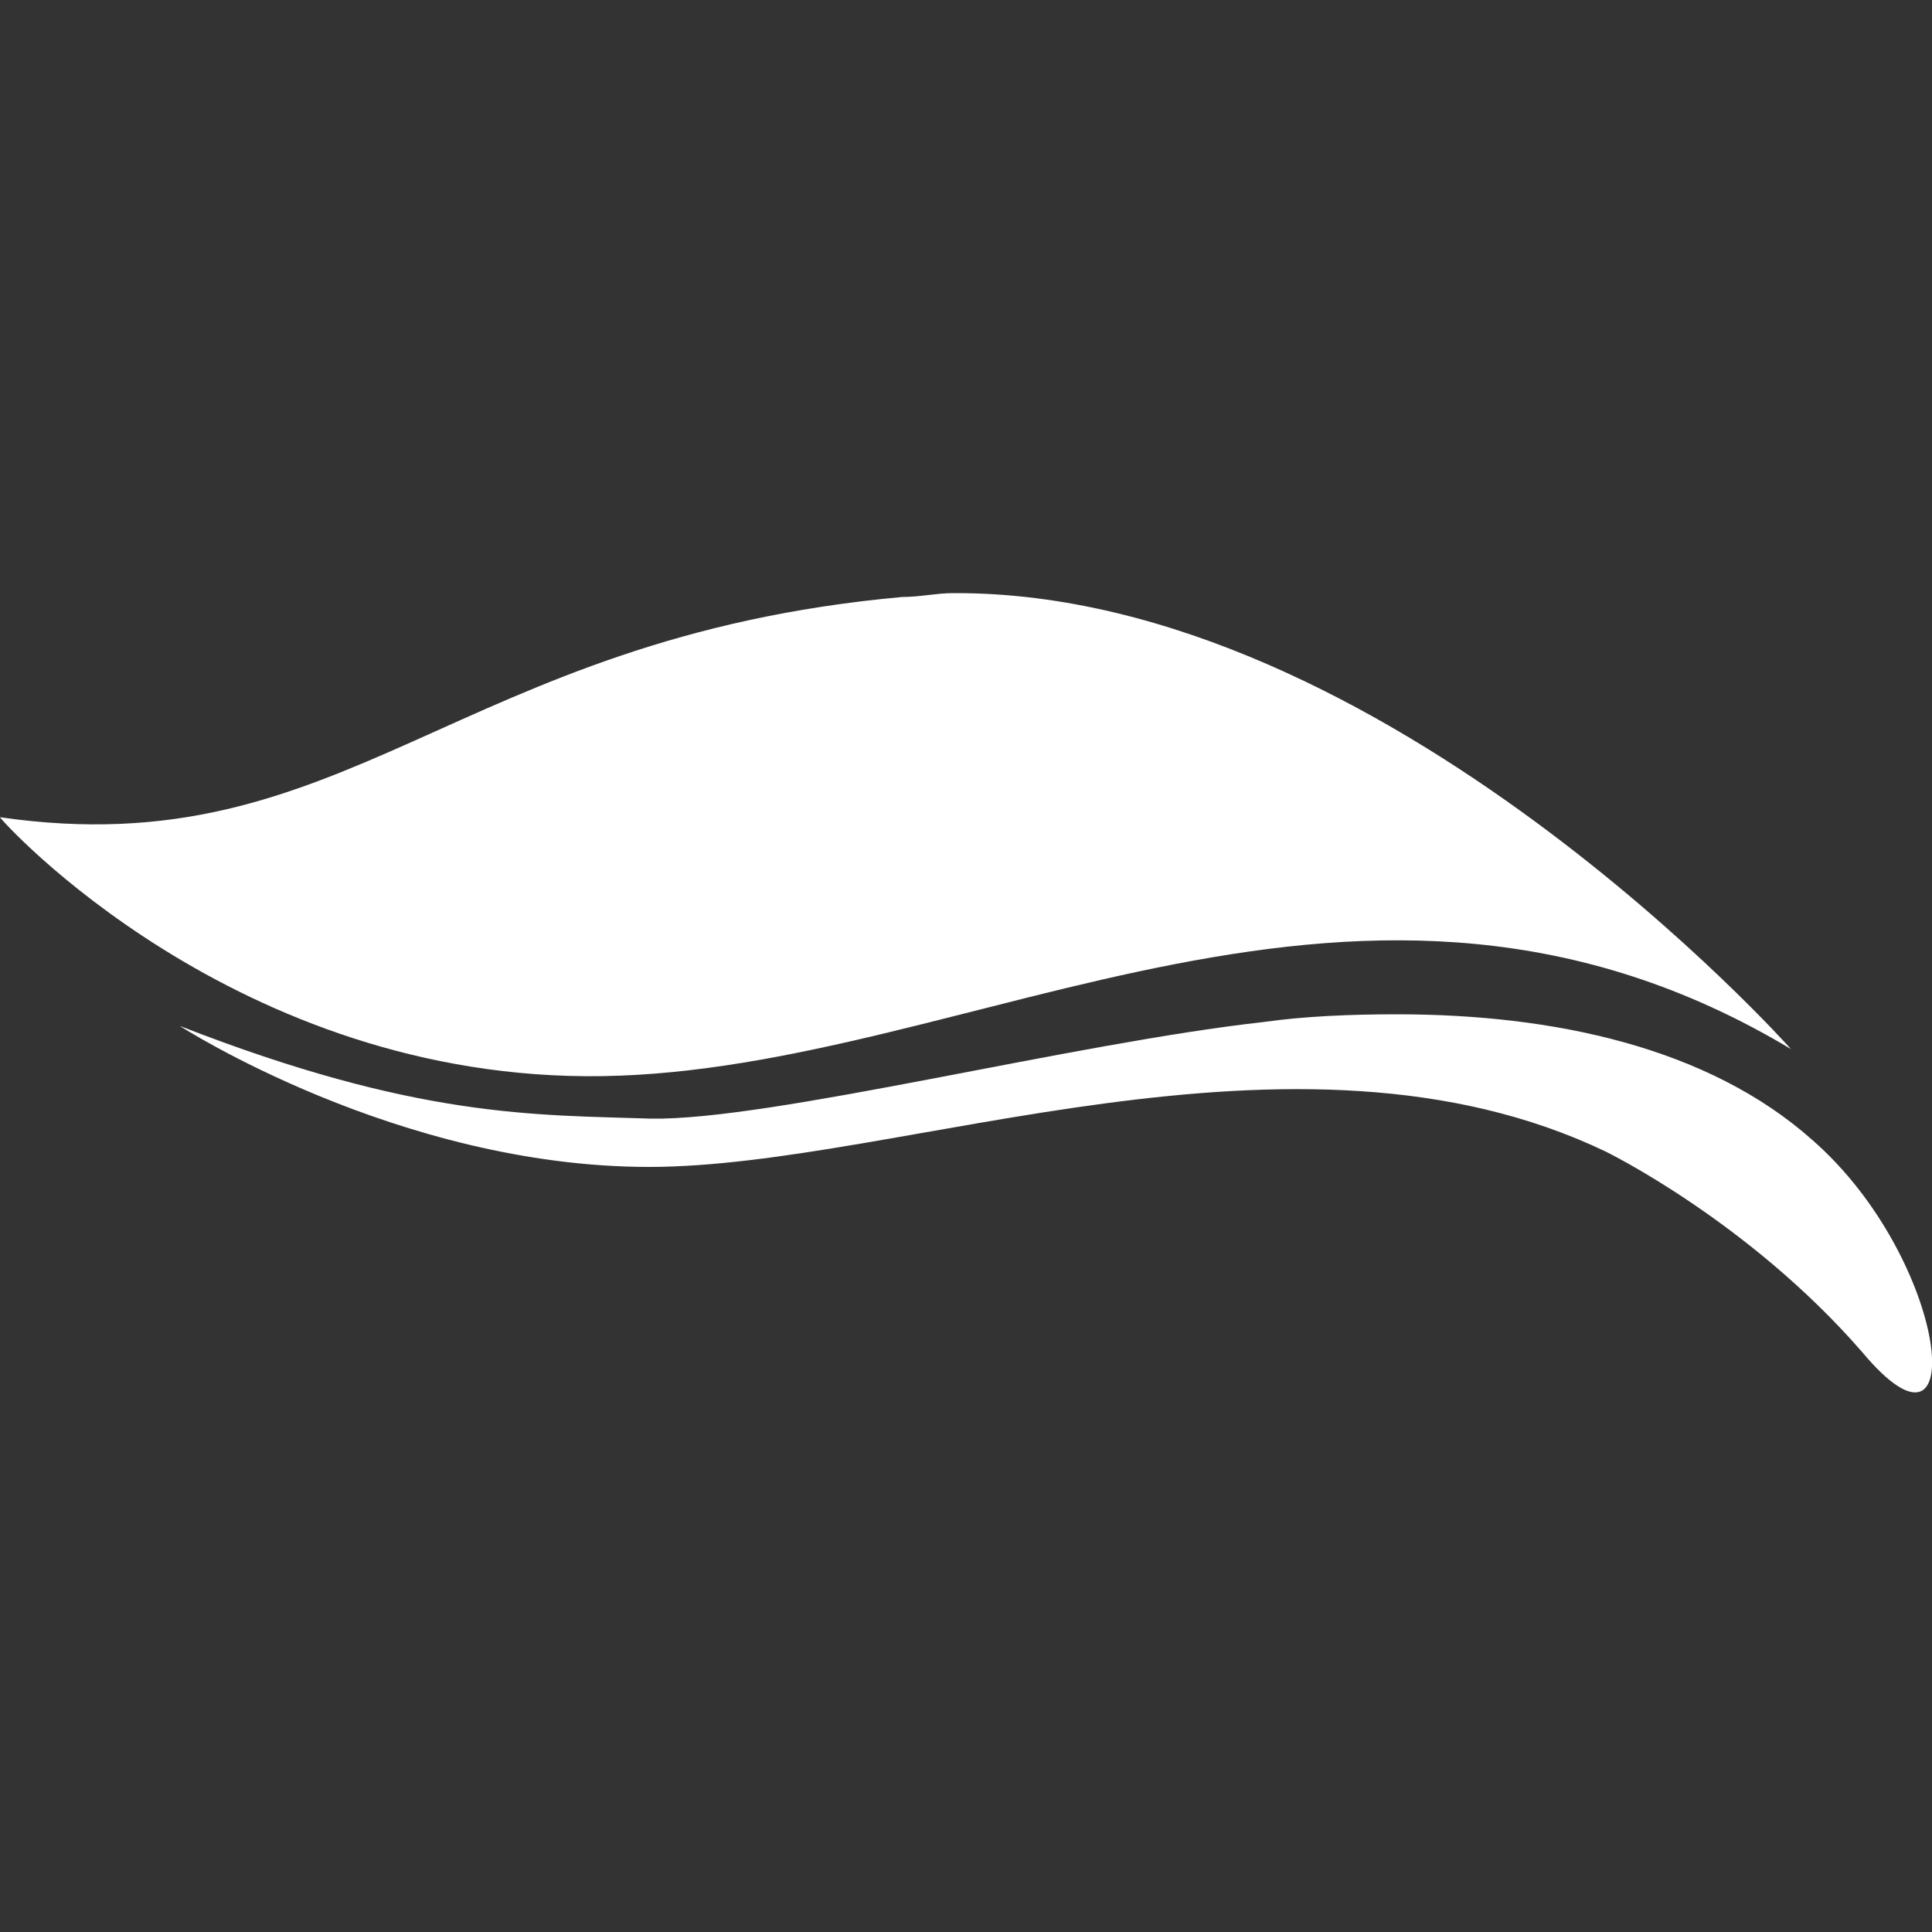
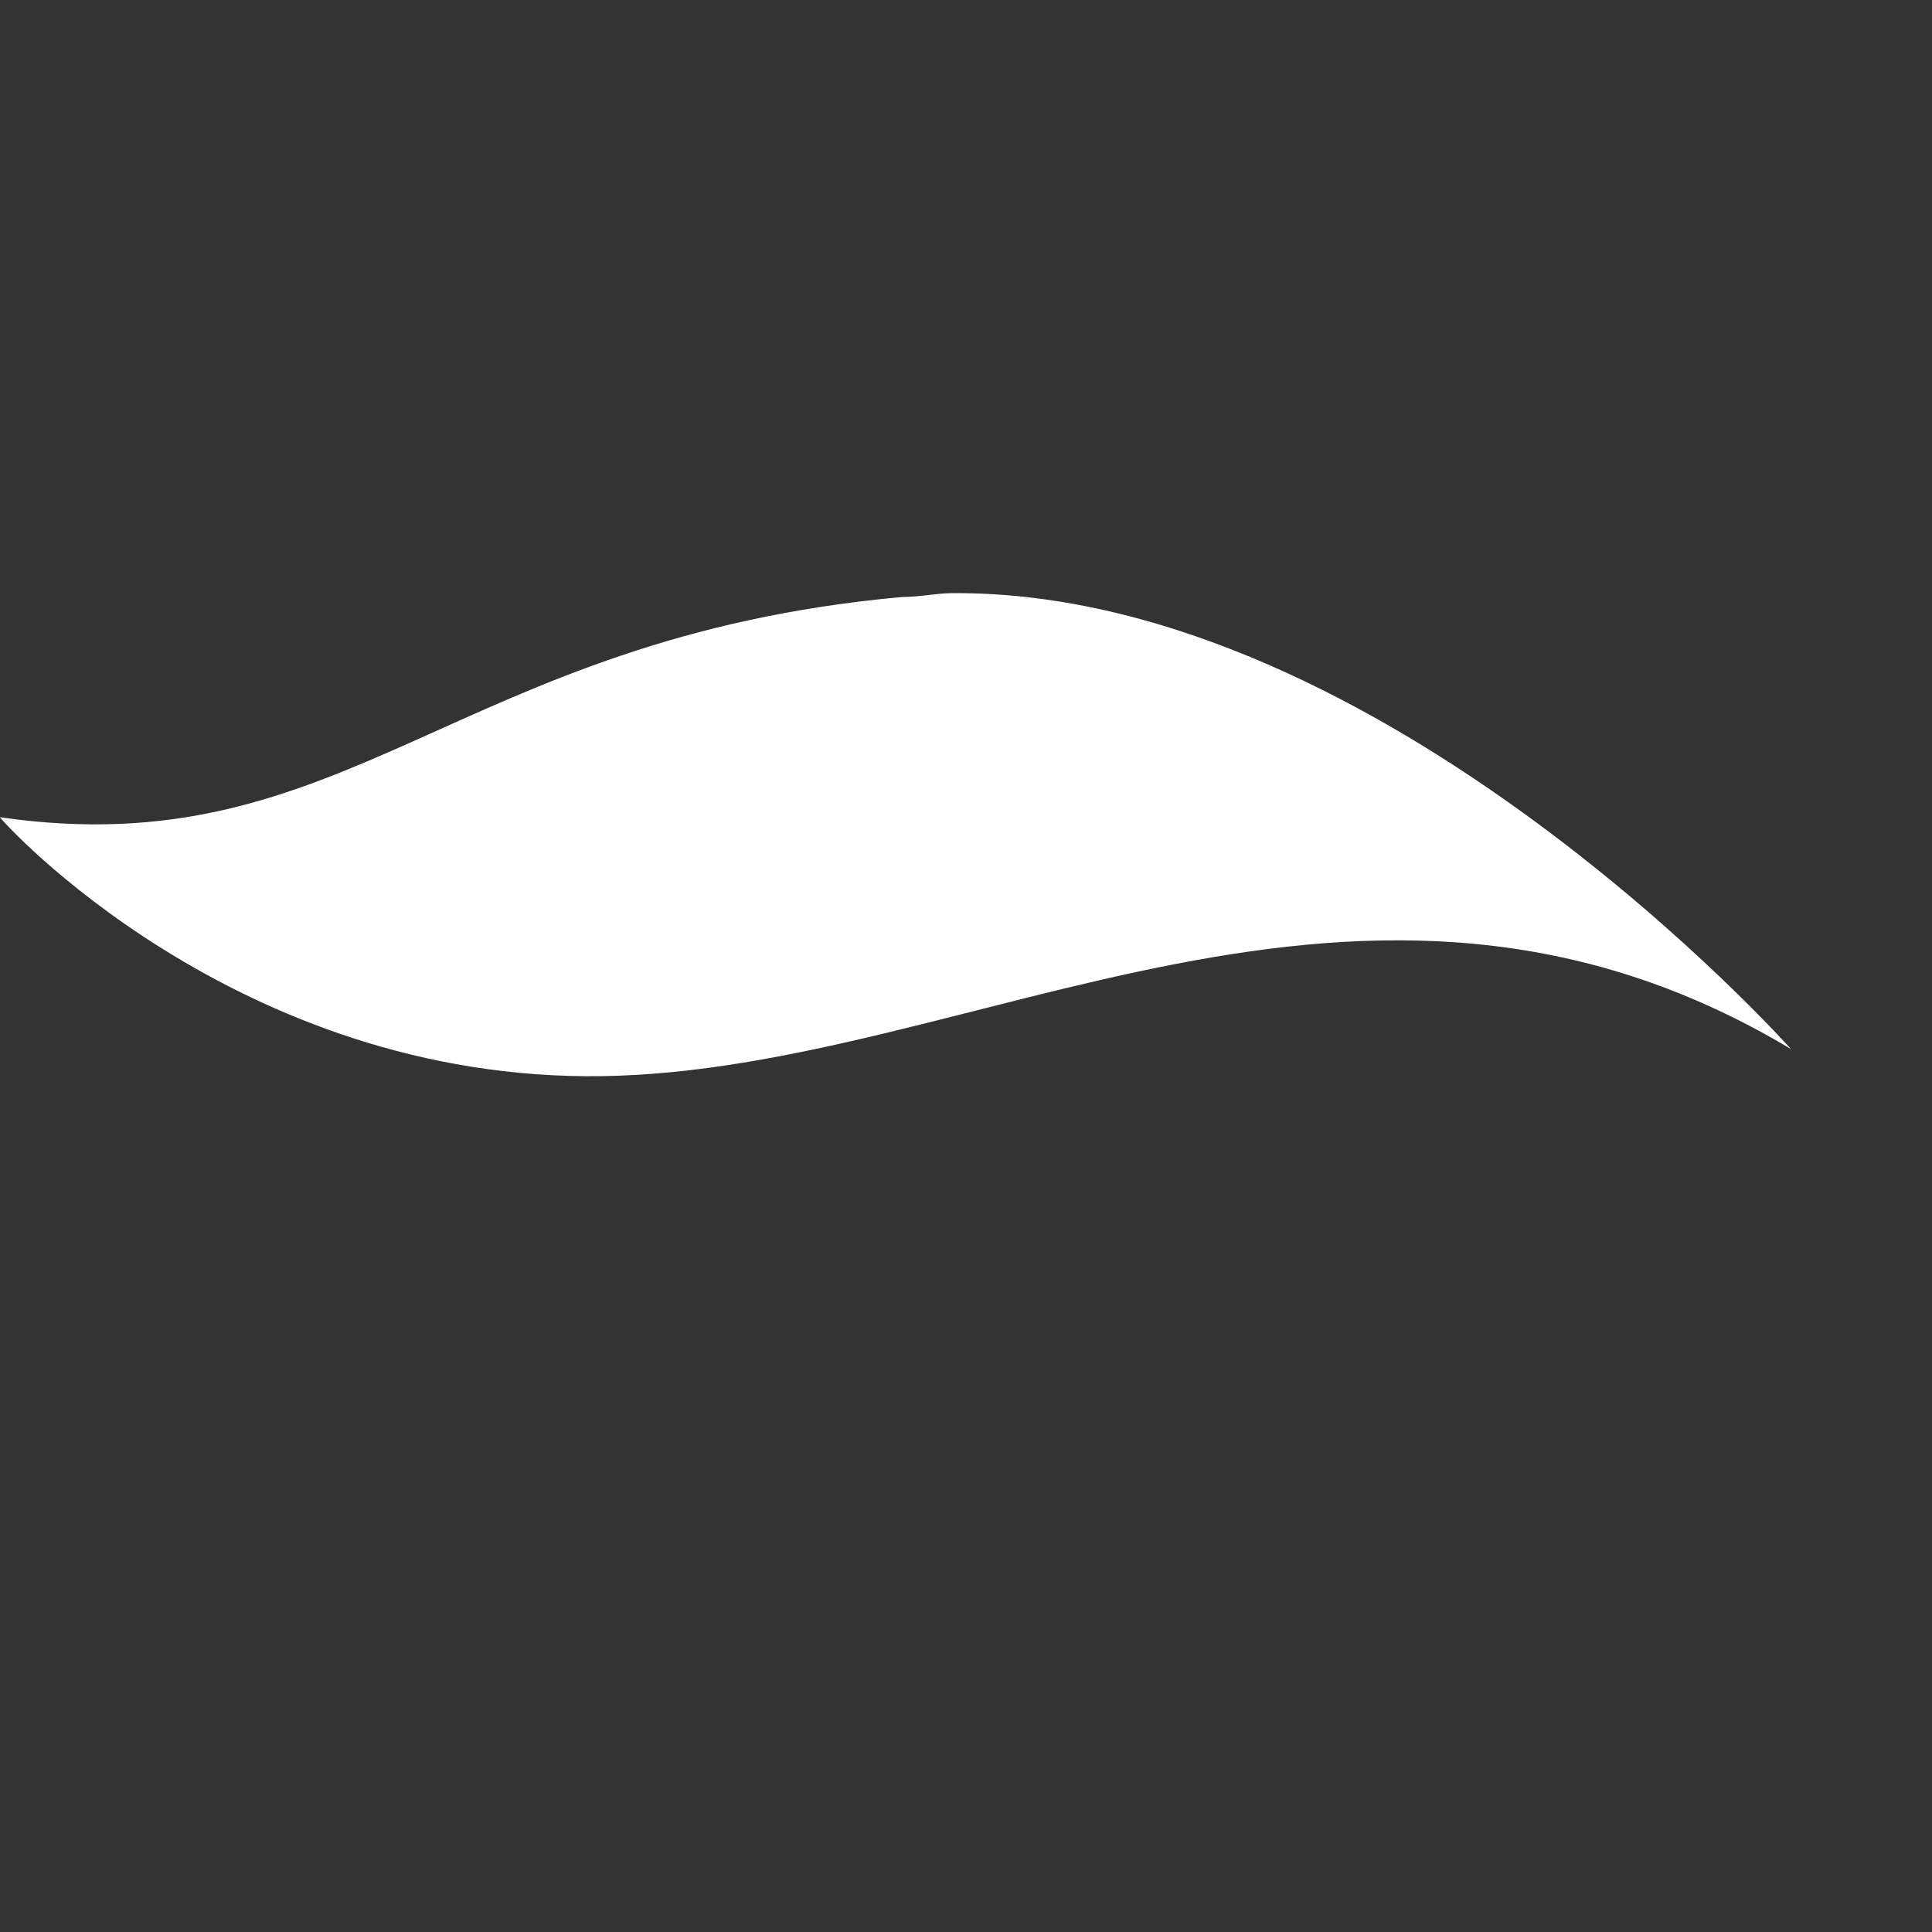
<svg xmlns="http://www.w3.org/2000/svg" version="1.1" id="Layer_1" x="0px" y="0px" viewBox="0 0 100 100" style="enable-background:new 0 0 100 100;" xml:space="preserve">
  <rect x="0" y="0" width="100" height="100" fill="#333333" stroke="none" />
  <style type="text/css">
	.st0{fill:#FFFFFF;}
</style>
  <g>
    <path class="st0" d="M49.5,30.7h-0.2c-0.8,0-1.7,0.2-2.6,0.2l0,0C23.5,33,18,44.9,0,42.3l0,0C0,42.4,12.2,56,31.2,55.7l0,0   c19.2-0.3,39.3-14.7,61.5-1.4l0,0C92.7,54.3,71.7,30.7,49.5,30.7z" />
-     <path class="st0" d="M65.4,52.9C55.5,54,39.9,58,33.7,57.9l0,0c-6-0.2-12.1,0-24.4-4.8c0,0,11.3,7.3,24.3,7.3l0,0   c13,0,33.4-8.5,49.5-0.8l0,0c0,0,7.4,3.6,13.3,10.4l0,0c5.7,6.8,4.5-4.8-2.6-11l0,0c-5.4-4.8-13.4-6.5-21.5-6.5l0,0   C69.9,52.5,67.5,52.6,65.4,52.9L65.4,52.9z" />
  </g>
</svg>